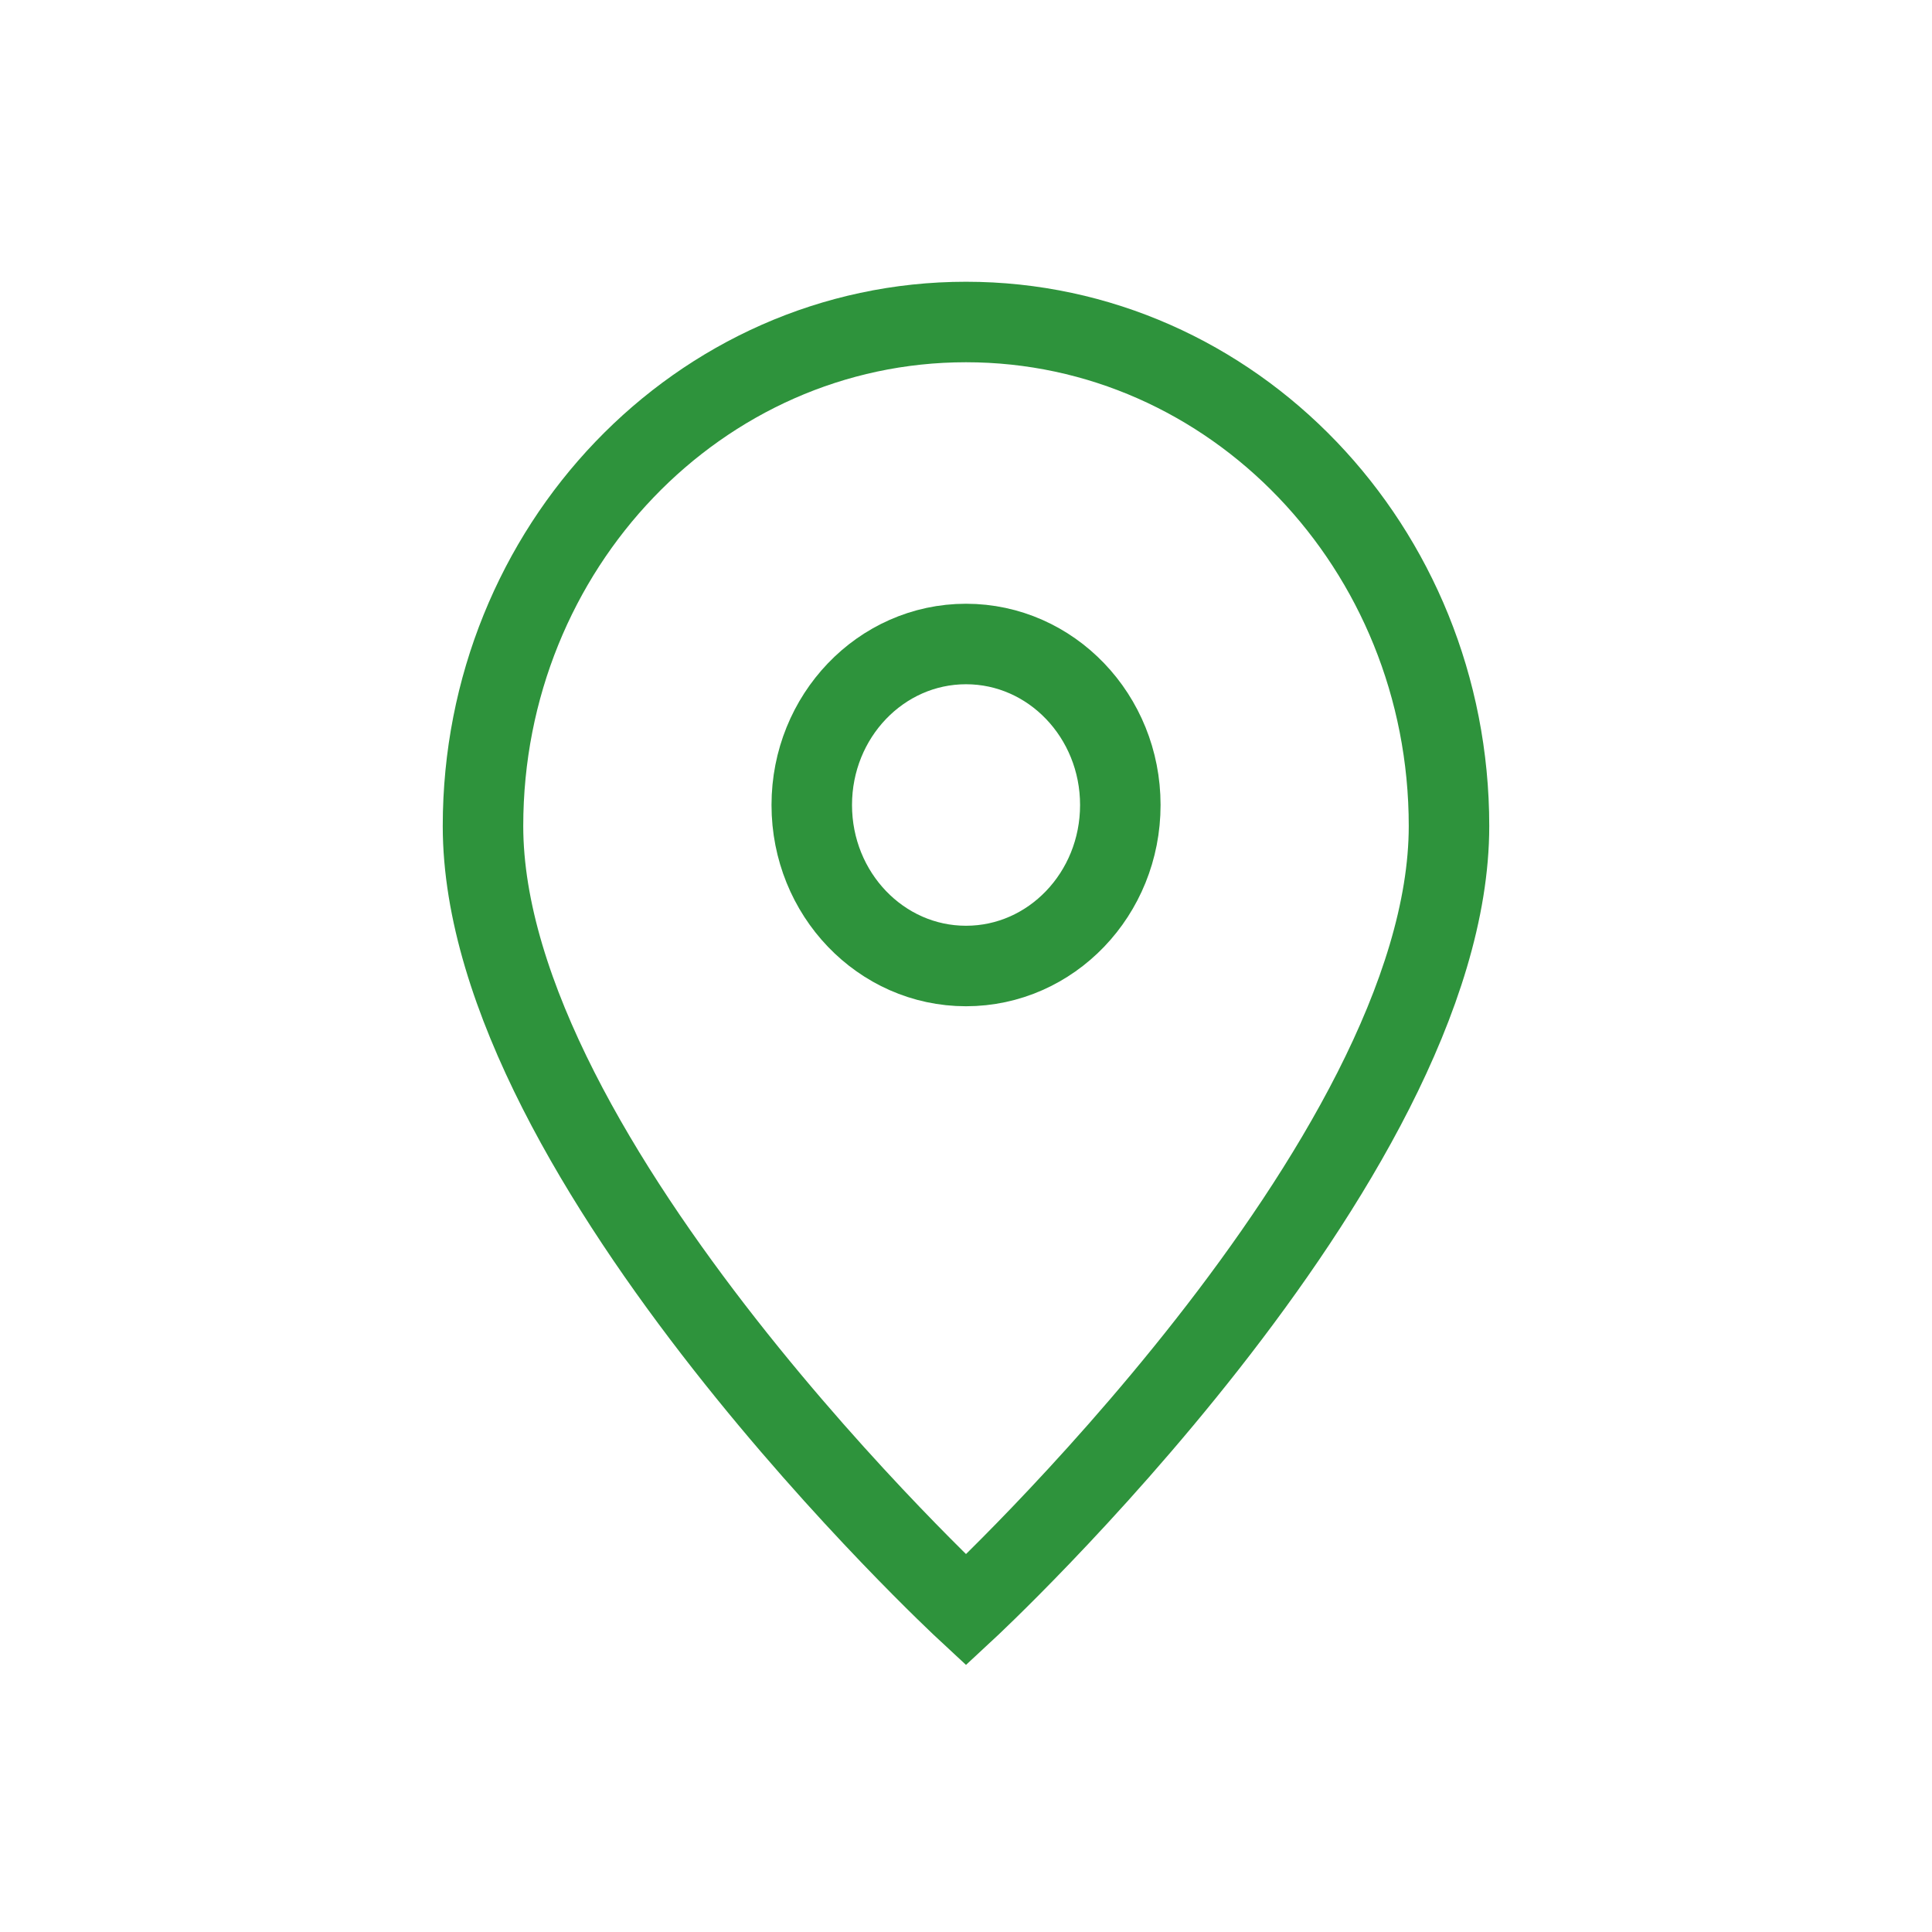
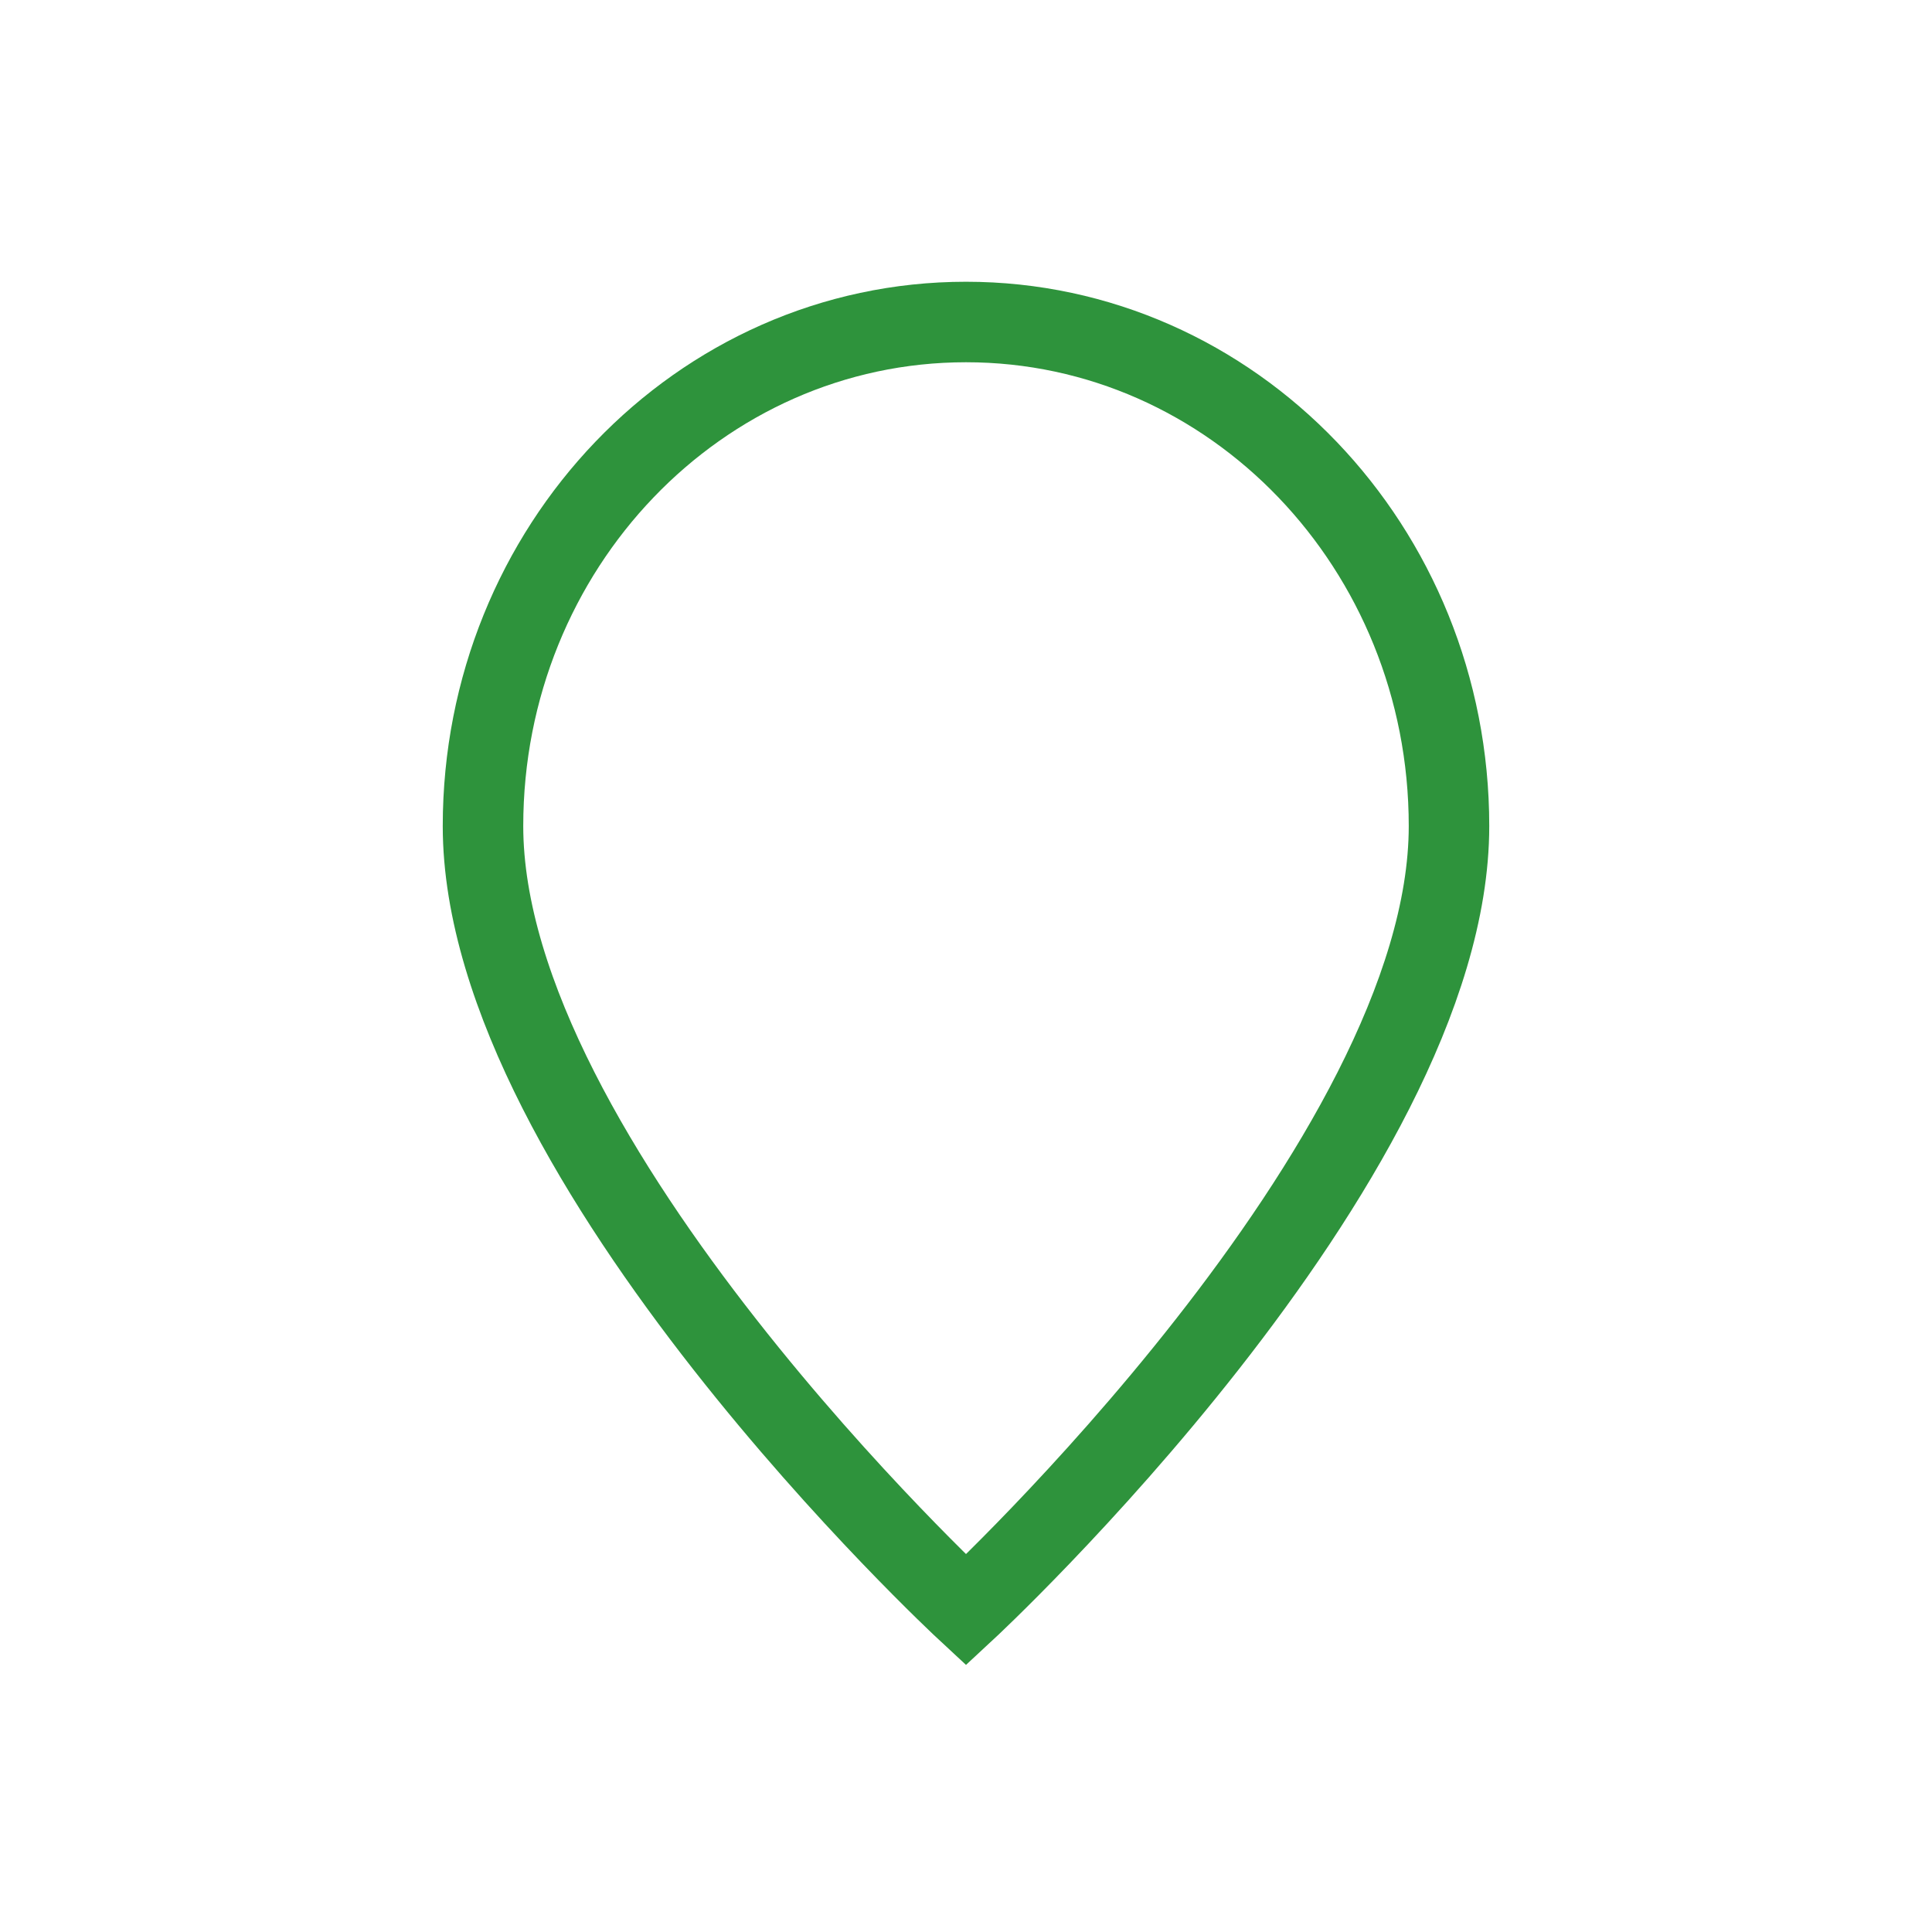
<svg xmlns="http://www.w3.org/2000/svg" width="24" height="24" viewBox="0 0 24 24" fill="none">
  <path d="M12 20C12 20 18 14.435 18 10.261C18 6.803 15.314 4 12 4C8.686 4 6 6.803 6 10.261C6 14.435 12 20 12 20Z" stroke="#2E933C" />
-   <path d="M13.917 10C13.917 11.105 13.059 12 12 12C10.942 12 10.084 11.105 10.084 10C10.084 8.896 10.942 8 12 8C13.059 8 13.917 8.896 13.917 10Z" stroke="#2E933C" />
</svg>